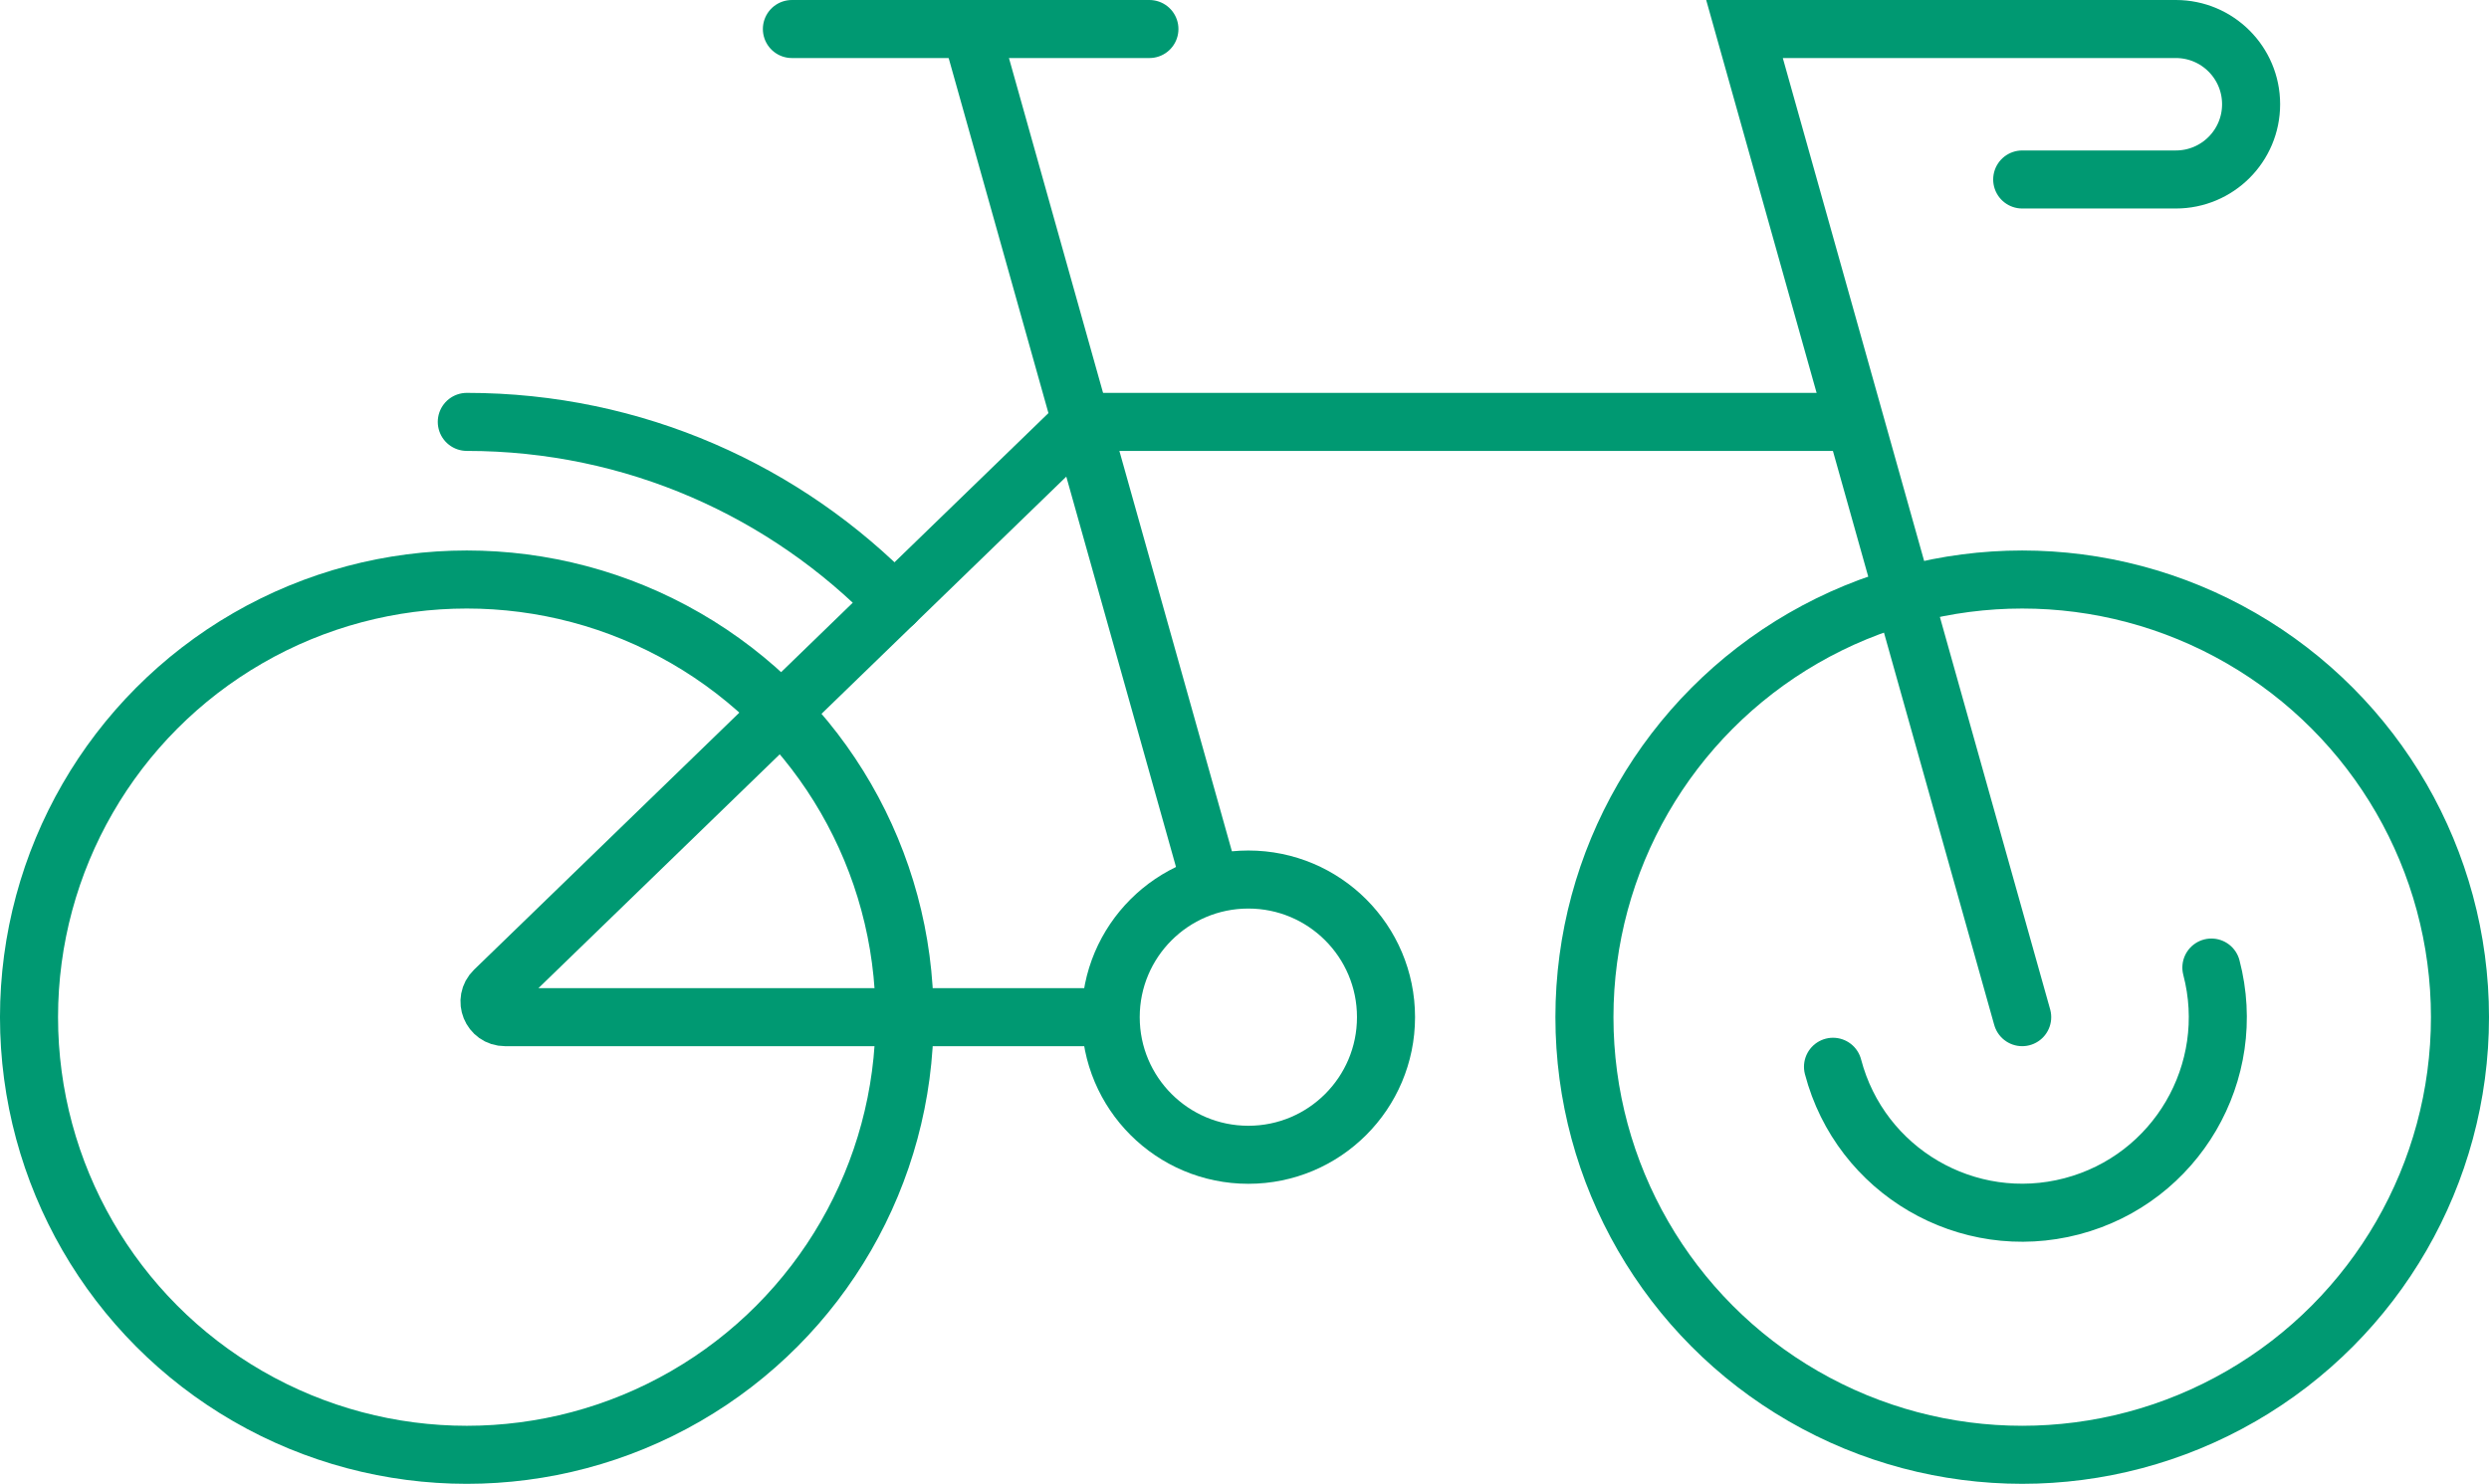
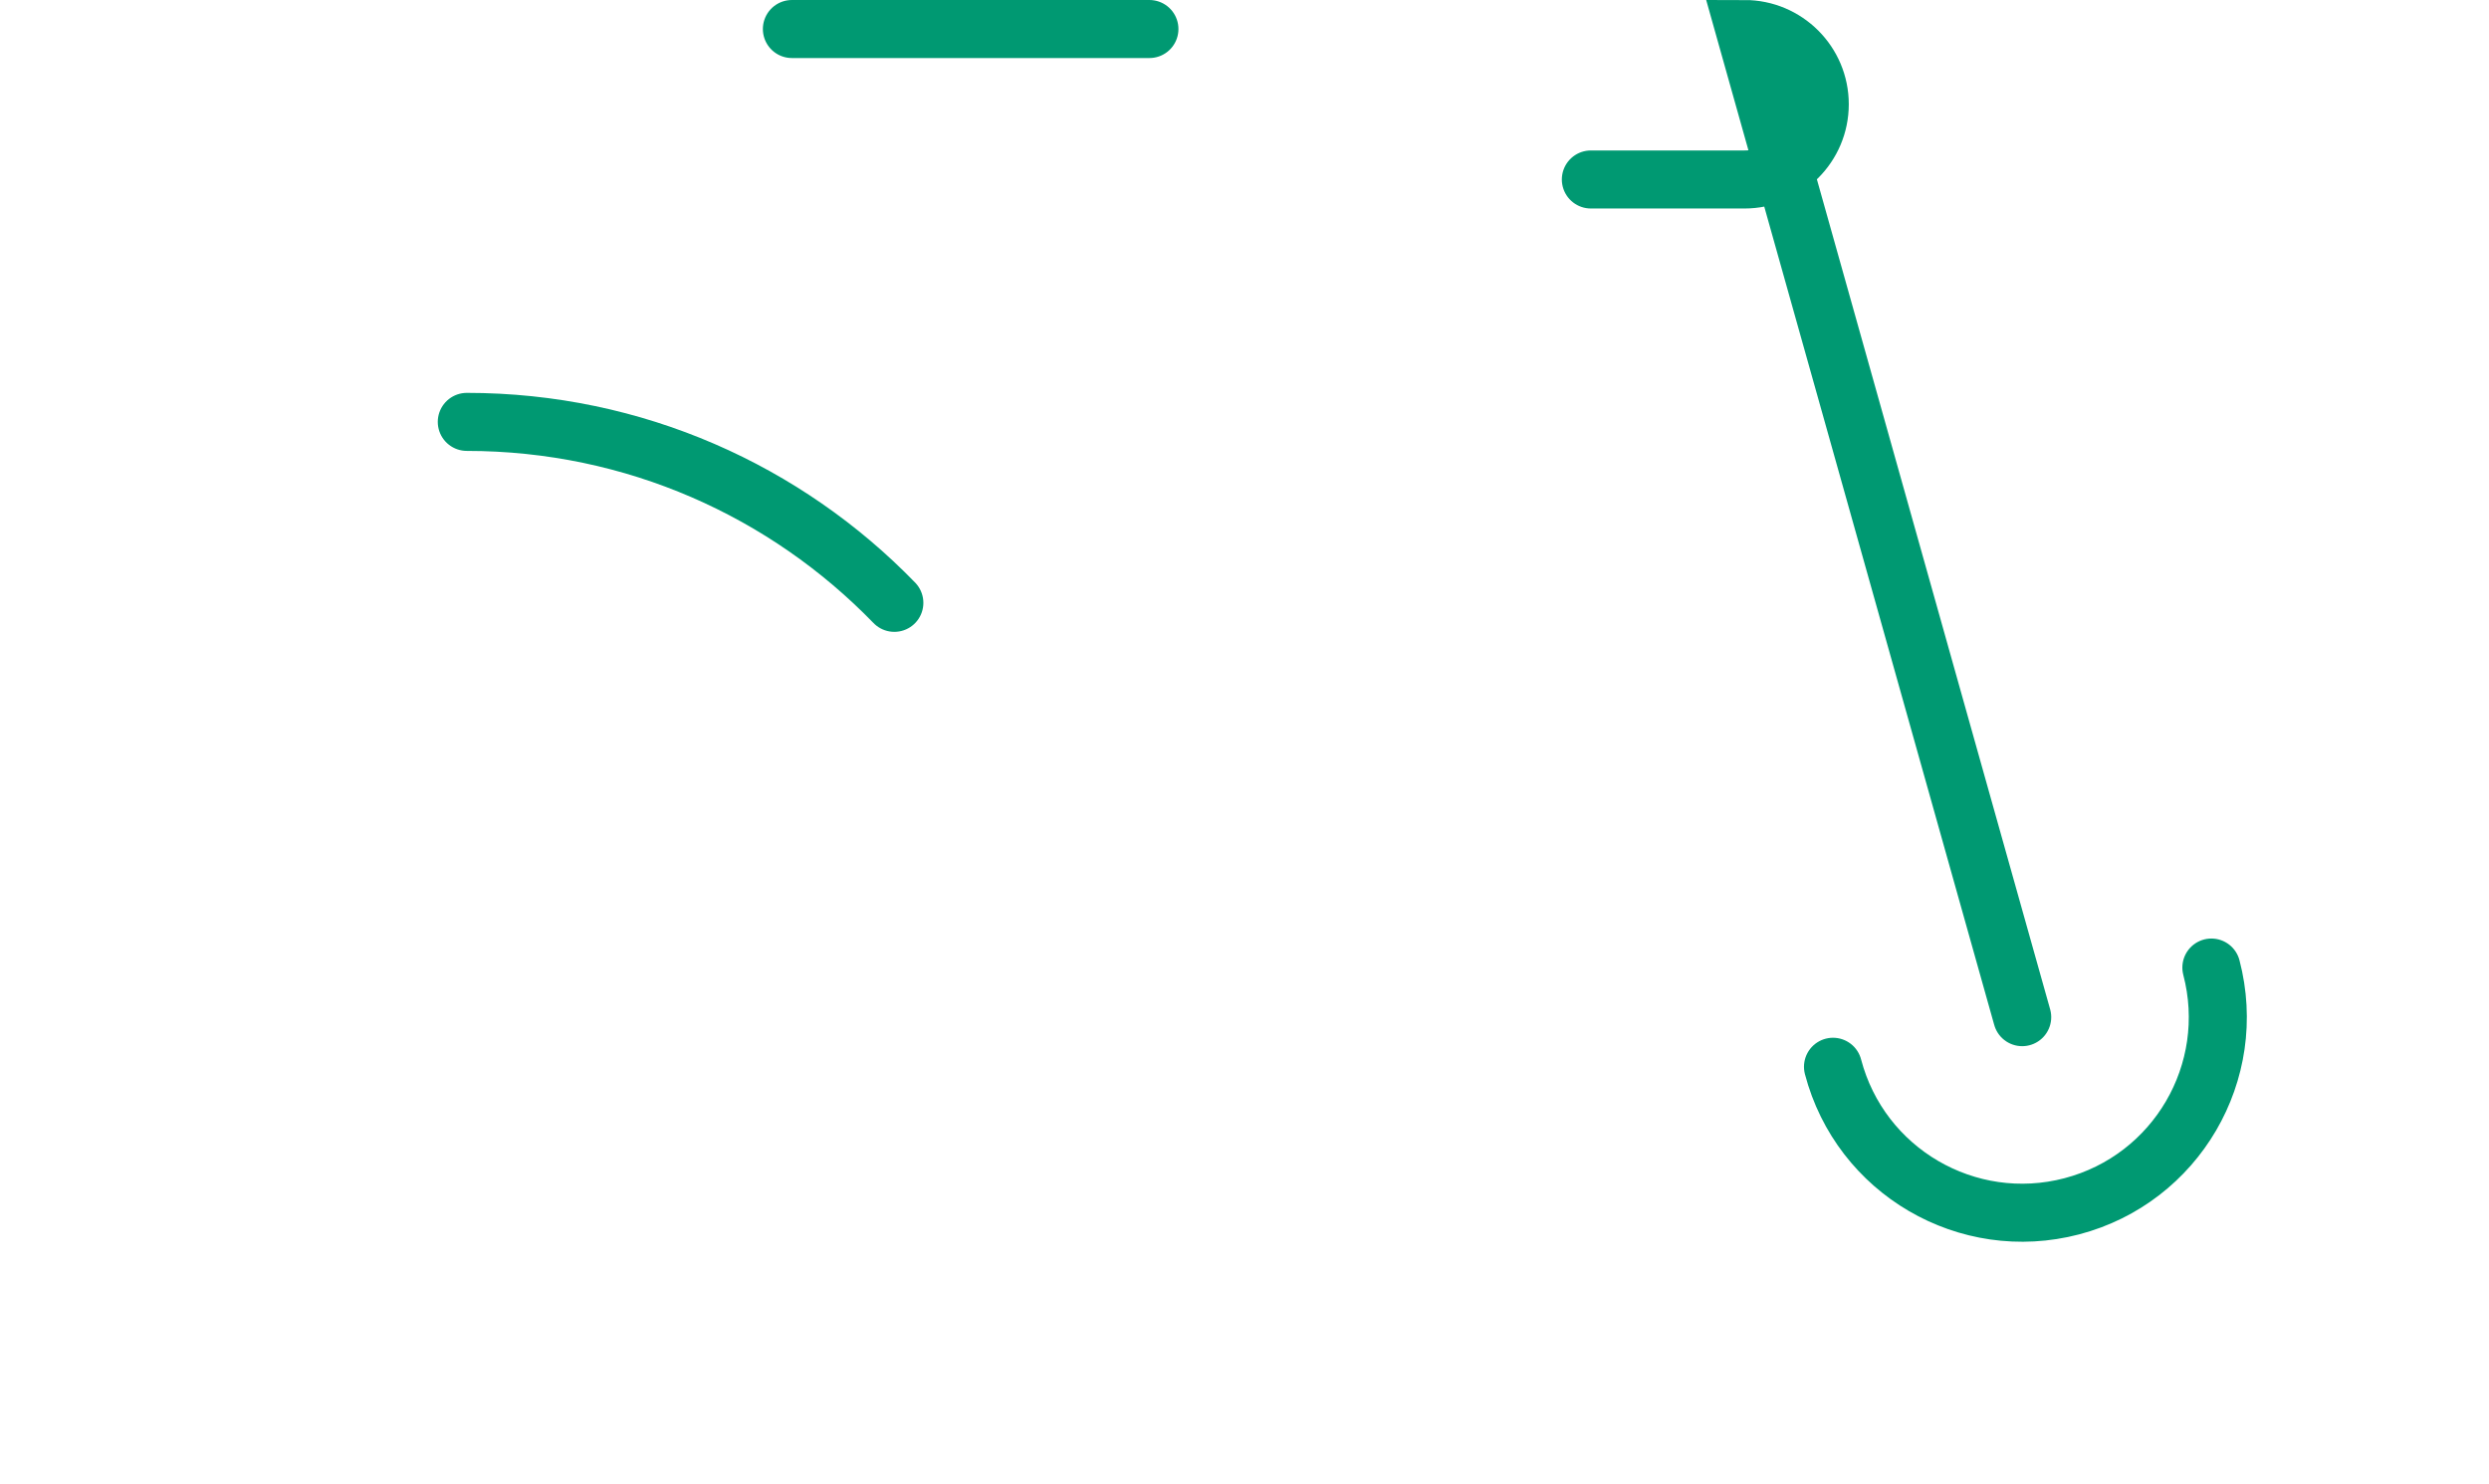
<svg xmlns="http://www.w3.org/2000/svg" xmlns:xlink="http://www.w3.org/1999/xlink" id="Capa_1" x="0px" y="0px" width="224.144px" height="133.663px" viewBox="0 0 224.144 133.663" xml:space="preserve">
  <g>
    <defs>
      <rect id="SVGID_1_" width="224.144" height="133.663" />
    </defs>
    <clipPath id="SVGID_2_">
      <use xlink:href="#SVGID_1_" />
    </clipPath>
-     <circle clip-path="url(#SVGID_2_)" fill="none" stroke="#009972" stroke-width="5.228" stroke-miterlimit="10" cx="42.037" cy="91.626" r="39.424" />
    <path clip-path="url(#SVGID_2_)" fill="none" stroke="#009972" stroke-width="5.228" stroke-linecap="round" stroke-miterlimit="10" d="  M80.539,54.304c-9.746-10.052-23.395-16.3-38.502-16.3" />
-     <circle clip-path="url(#SVGID_2_)" fill="none" stroke="#009972" stroke-width="5.228" stroke-miterlimit="10" cx="182.107" cy="91.626" r="39.423" />
-     <path clip-path="url(#SVGID_2_)" fill="none" stroke="#009972" stroke-width="5.228" stroke-linecap="round" stroke-miterlimit="10" d="  M182.106,91.626L157.099,2.614h38.844c3.743,0,6.777,3.034,6.777,6.777c0,3.743-3.034,6.777-6.777,6.777h-13.836" />
-     <line clip-path="url(#SVGID_2_)" fill="none" stroke="#009972" stroke-width="5.228" stroke-miterlimit="10" x1="109.066" y1="79.69" x2="87.411" y2="2.614" />
+     <path clip-path="url(#SVGID_2_)" fill="none" stroke="#009972" stroke-width="5.228" stroke-linecap="round" stroke-miterlimit="10" d="  M182.106,91.626L157.099,2.614c3.743,0,6.777,3.034,6.777,6.777c0,3.743-3.034,6.777-6.777,6.777h-13.836" />
    <line clip-path="url(#SVGID_2_)" fill="none" stroke="#009972" stroke-width="5.228" stroke-linecap="round" stroke-miterlimit="10" x1="71.313" y1="2.614" x2="103.509" y2="2.614" />
-     <circle clip-path="url(#SVGID_2_)" fill="none" stroke="#009972" stroke-width="5.228" stroke-linecap="round" stroke-miterlimit="10" cx="112.419" cy="91.626" r="12.397" />
-     <path clip-path="url(#SVGID_2_)" fill="none" stroke="#009972" stroke-width="5.228" stroke-miterlimit="10" d="M100.022,91.626  H45.48c-1.253,0-1.871-1.524-0.971-2.396l52.845-51.226h69.824" />
    <path clip-path="url(#SVGID_2_)" fill="none" stroke="#009972" stroke-width="5.228" stroke-linecap="round" stroke-miterlimit="10" d="  M165.069,96.095c2.469,9.409,12.097,15.036,21.507,12.568c9.408-2.469,15.035-12.097,12.567-21.506" />
  </g>
</svg>